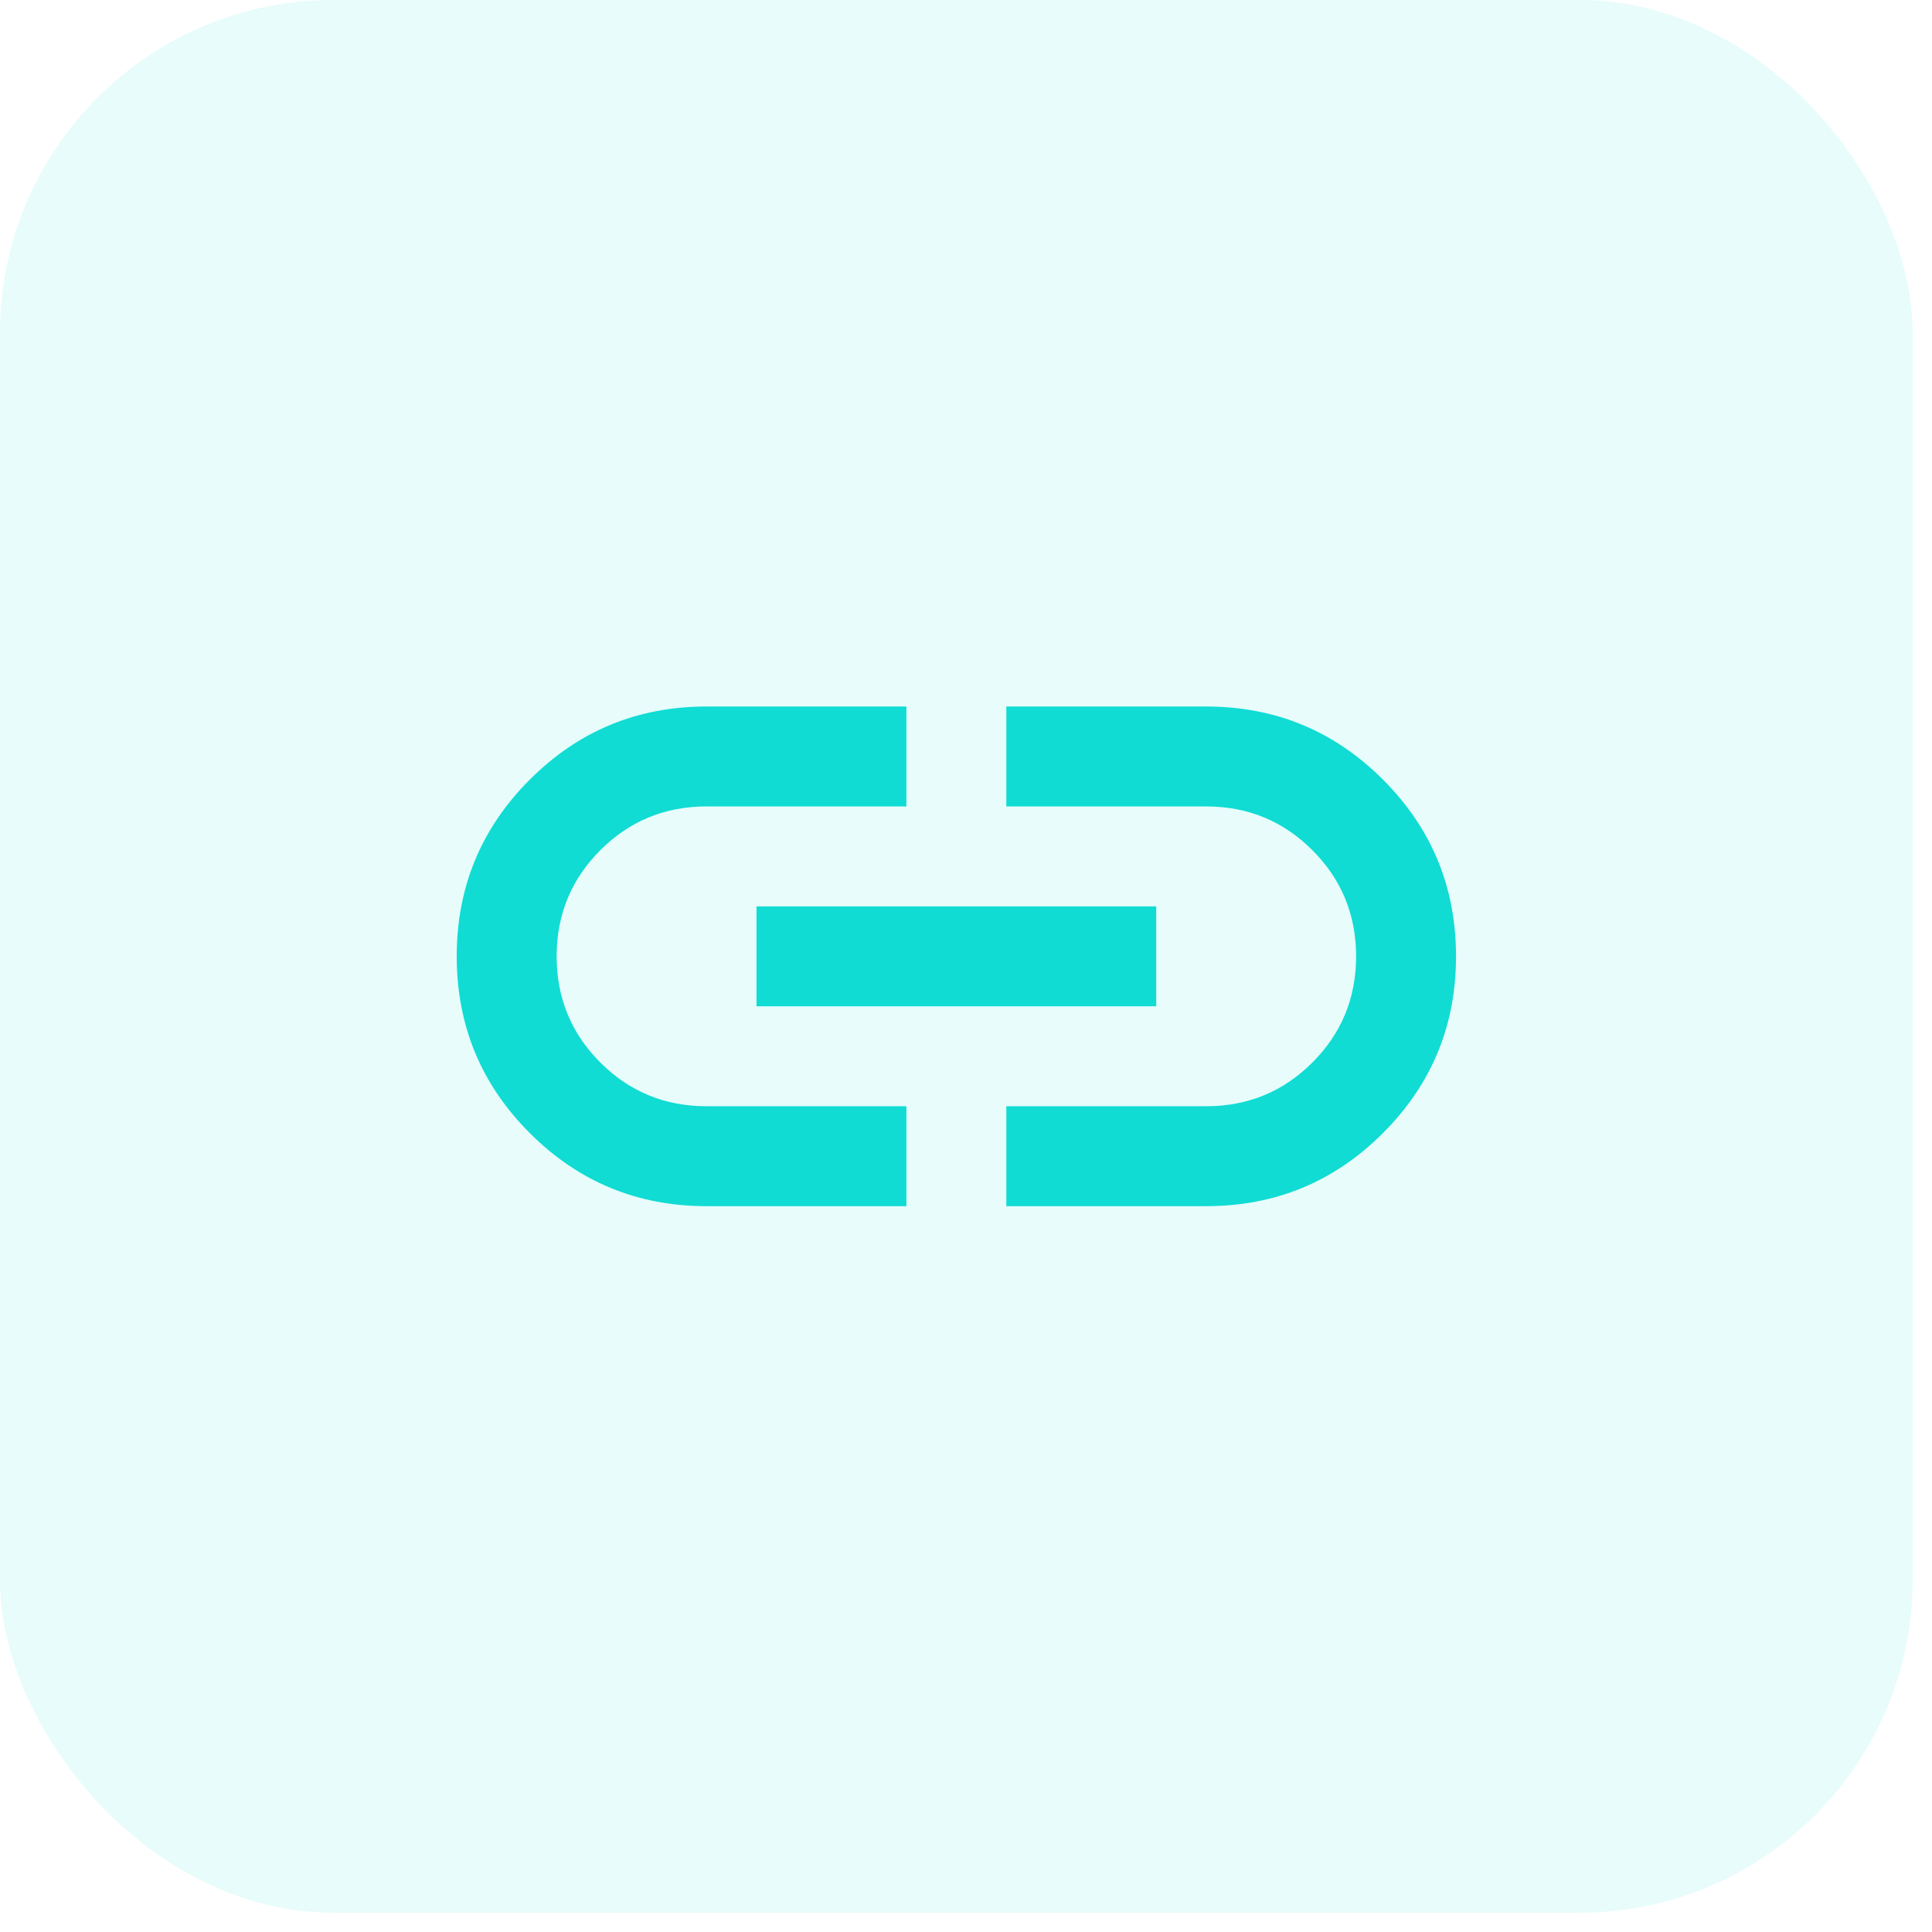
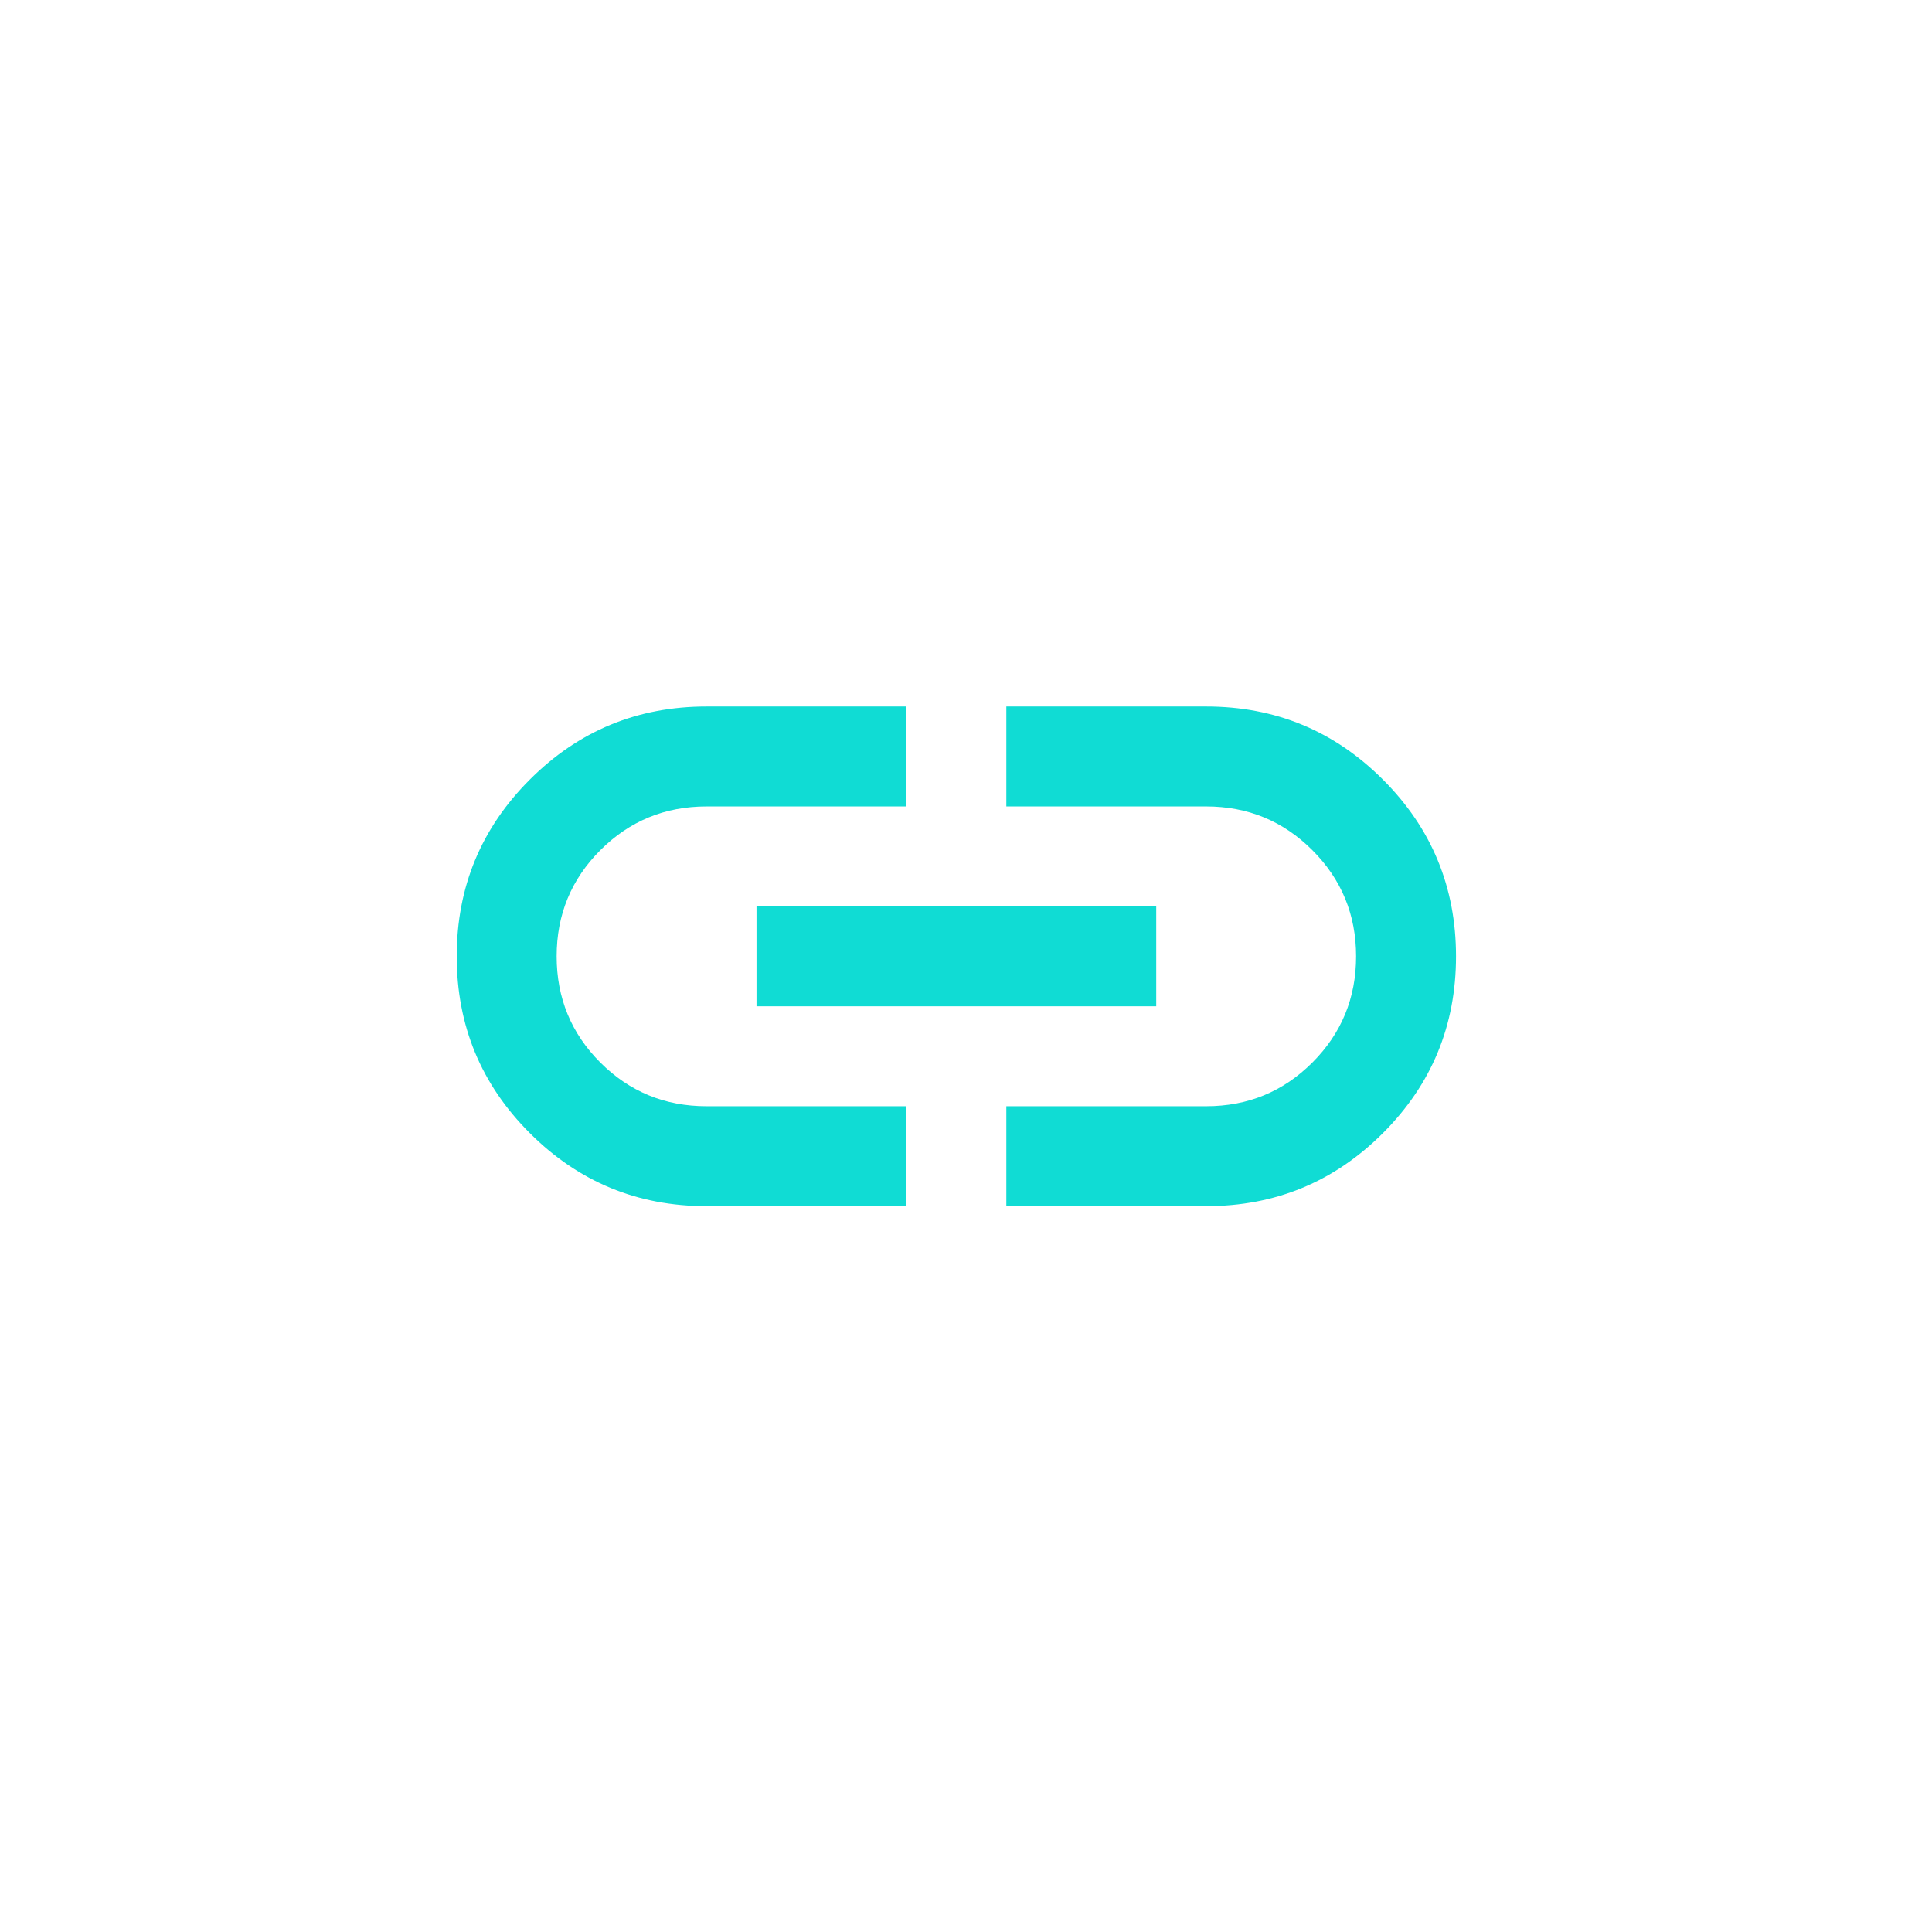
<svg xmlns="http://www.w3.org/2000/svg" width="58" height="58" viewBox="0 0 58 58" fill="none">
-   <rect width="57.42" height="57.42" rx="10" fill="#10DCD4" fill-opacity="0.1" />
-   <path d="M27.211 36.21H21.211C19.136 36.21 17.367 35.479 15.905 34.016C14.442 32.554 13.711 30.785 13.711 28.71C13.711 26.635 14.442 24.866 15.905 23.404C17.367 21.941 19.136 21.21 21.211 21.21H27.211V24.21H21.211C19.961 24.21 18.898 24.648 18.023 25.523C17.148 26.398 16.711 27.46 16.711 28.71C16.711 29.96 17.148 31.023 18.023 31.898C18.898 32.773 19.961 33.21 21.211 33.21H27.211V36.21ZM22.711 30.21V27.21H34.711V30.21H22.711ZM30.211 36.21V33.21H36.211C37.461 33.21 38.523 32.773 39.398 31.898C40.273 31.023 40.711 29.96 40.711 28.71C40.711 27.46 40.273 26.398 39.398 25.523C38.523 24.648 37.461 24.21 36.211 24.21H30.211V21.21H36.211C38.286 21.21 40.055 21.941 41.517 23.404C42.98 24.866 43.711 26.635 43.711 28.71C43.711 30.785 42.98 32.554 41.517 34.016C40.055 35.479 38.286 36.21 36.211 36.21H30.211Z" fill="#10DCD4" />
+   <path d="M27.211 36.21H21.211C19.136 36.21 17.367 35.479 15.905 34.016C14.442 32.554 13.711 30.785 13.711 28.71C13.711 26.635 14.442 24.866 15.905 23.404C17.367 21.941 19.136 21.21 21.211 21.21H27.211V24.21H21.211C19.961 24.21 18.898 24.648 18.023 25.523C17.148 26.398 16.711 27.46 16.711 28.71C16.711 29.96 17.148 31.023 18.023 31.898C18.898 32.773 19.961 33.21 21.211 33.21H27.211ZM22.711 30.21V27.21H34.711V30.21H22.711ZM30.211 36.21V33.21H36.211C37.461 33.21 38.523 32.773 39.398 31.898C40.273 31.023 40.711 29.96 40.711 28.71C40.711 27.46 40.273 26.398 39.398 25.523C38.523 24.648 37.461 24.21 36.211 24.21H30.211V21.21H36.211C38.286 21.21 40.055 21.941 41.517 23.404C42.98 24.866 43.711 26.635 43.711 28.71C43.711 30.785 42.98 32.554 41.517 34.016C40.055 35.479 38.286 36.21 36.211 36.21H30.211Z" fill="#10DCD4" />
</svg>